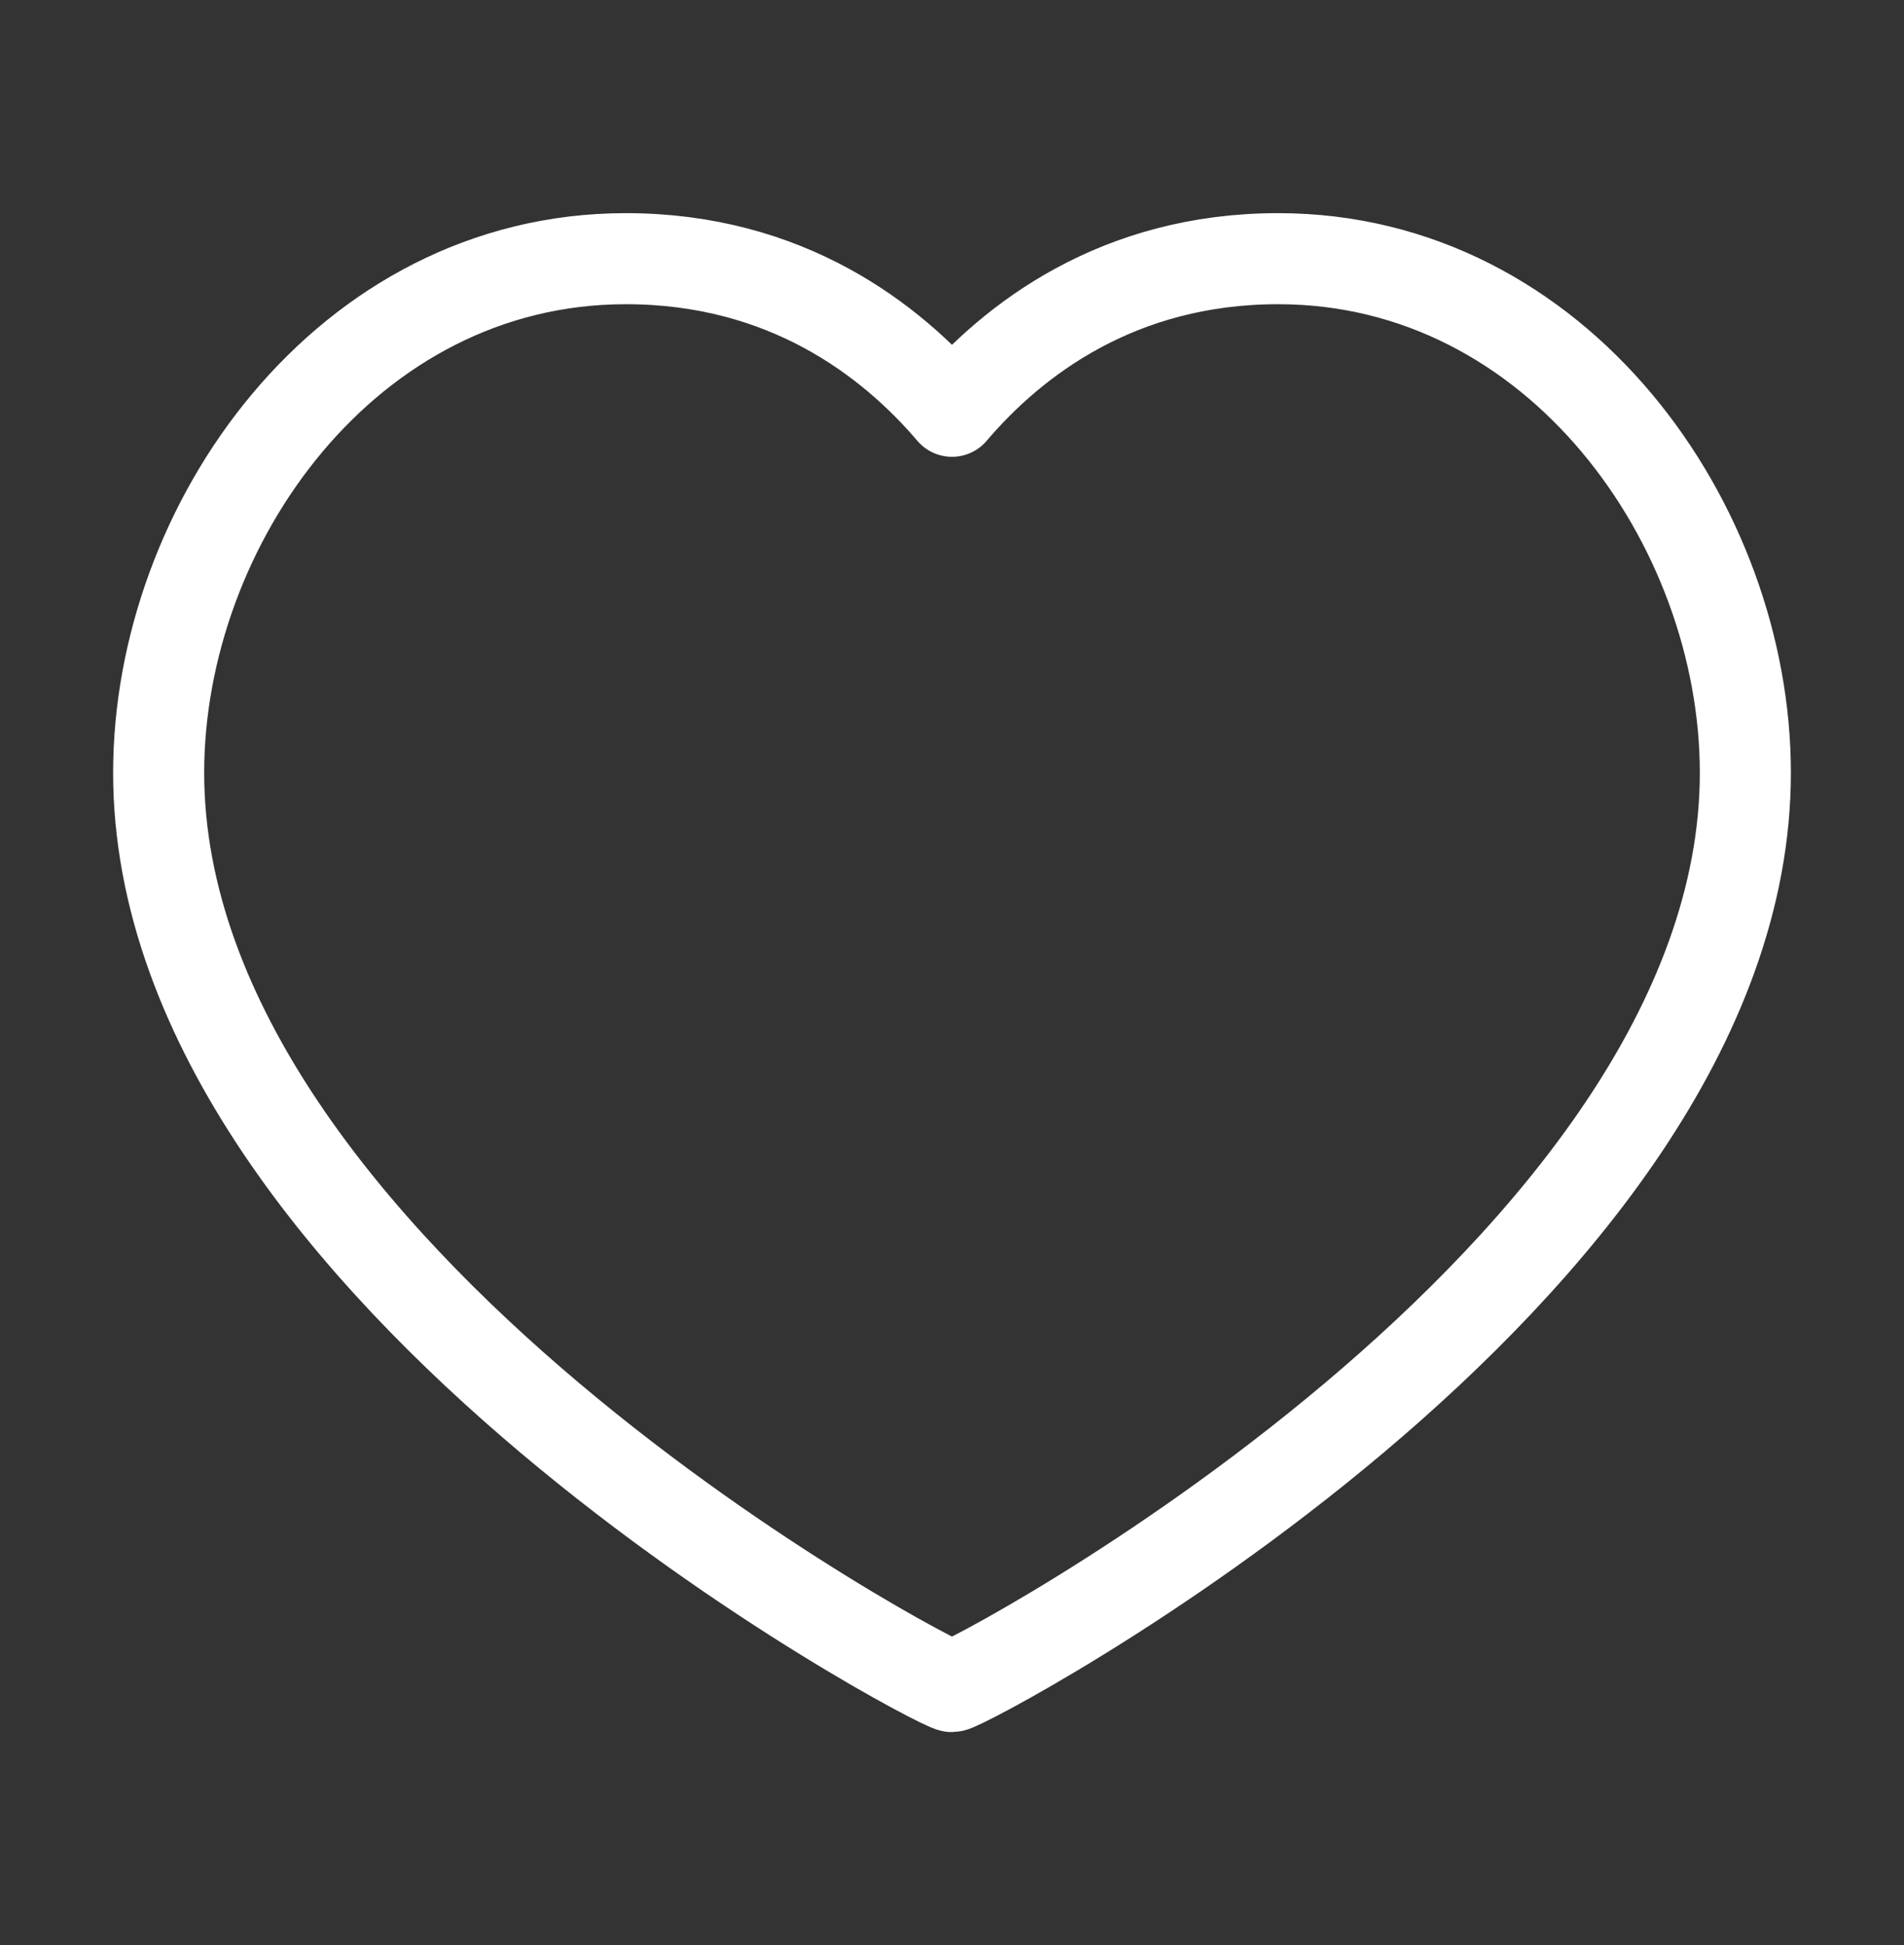
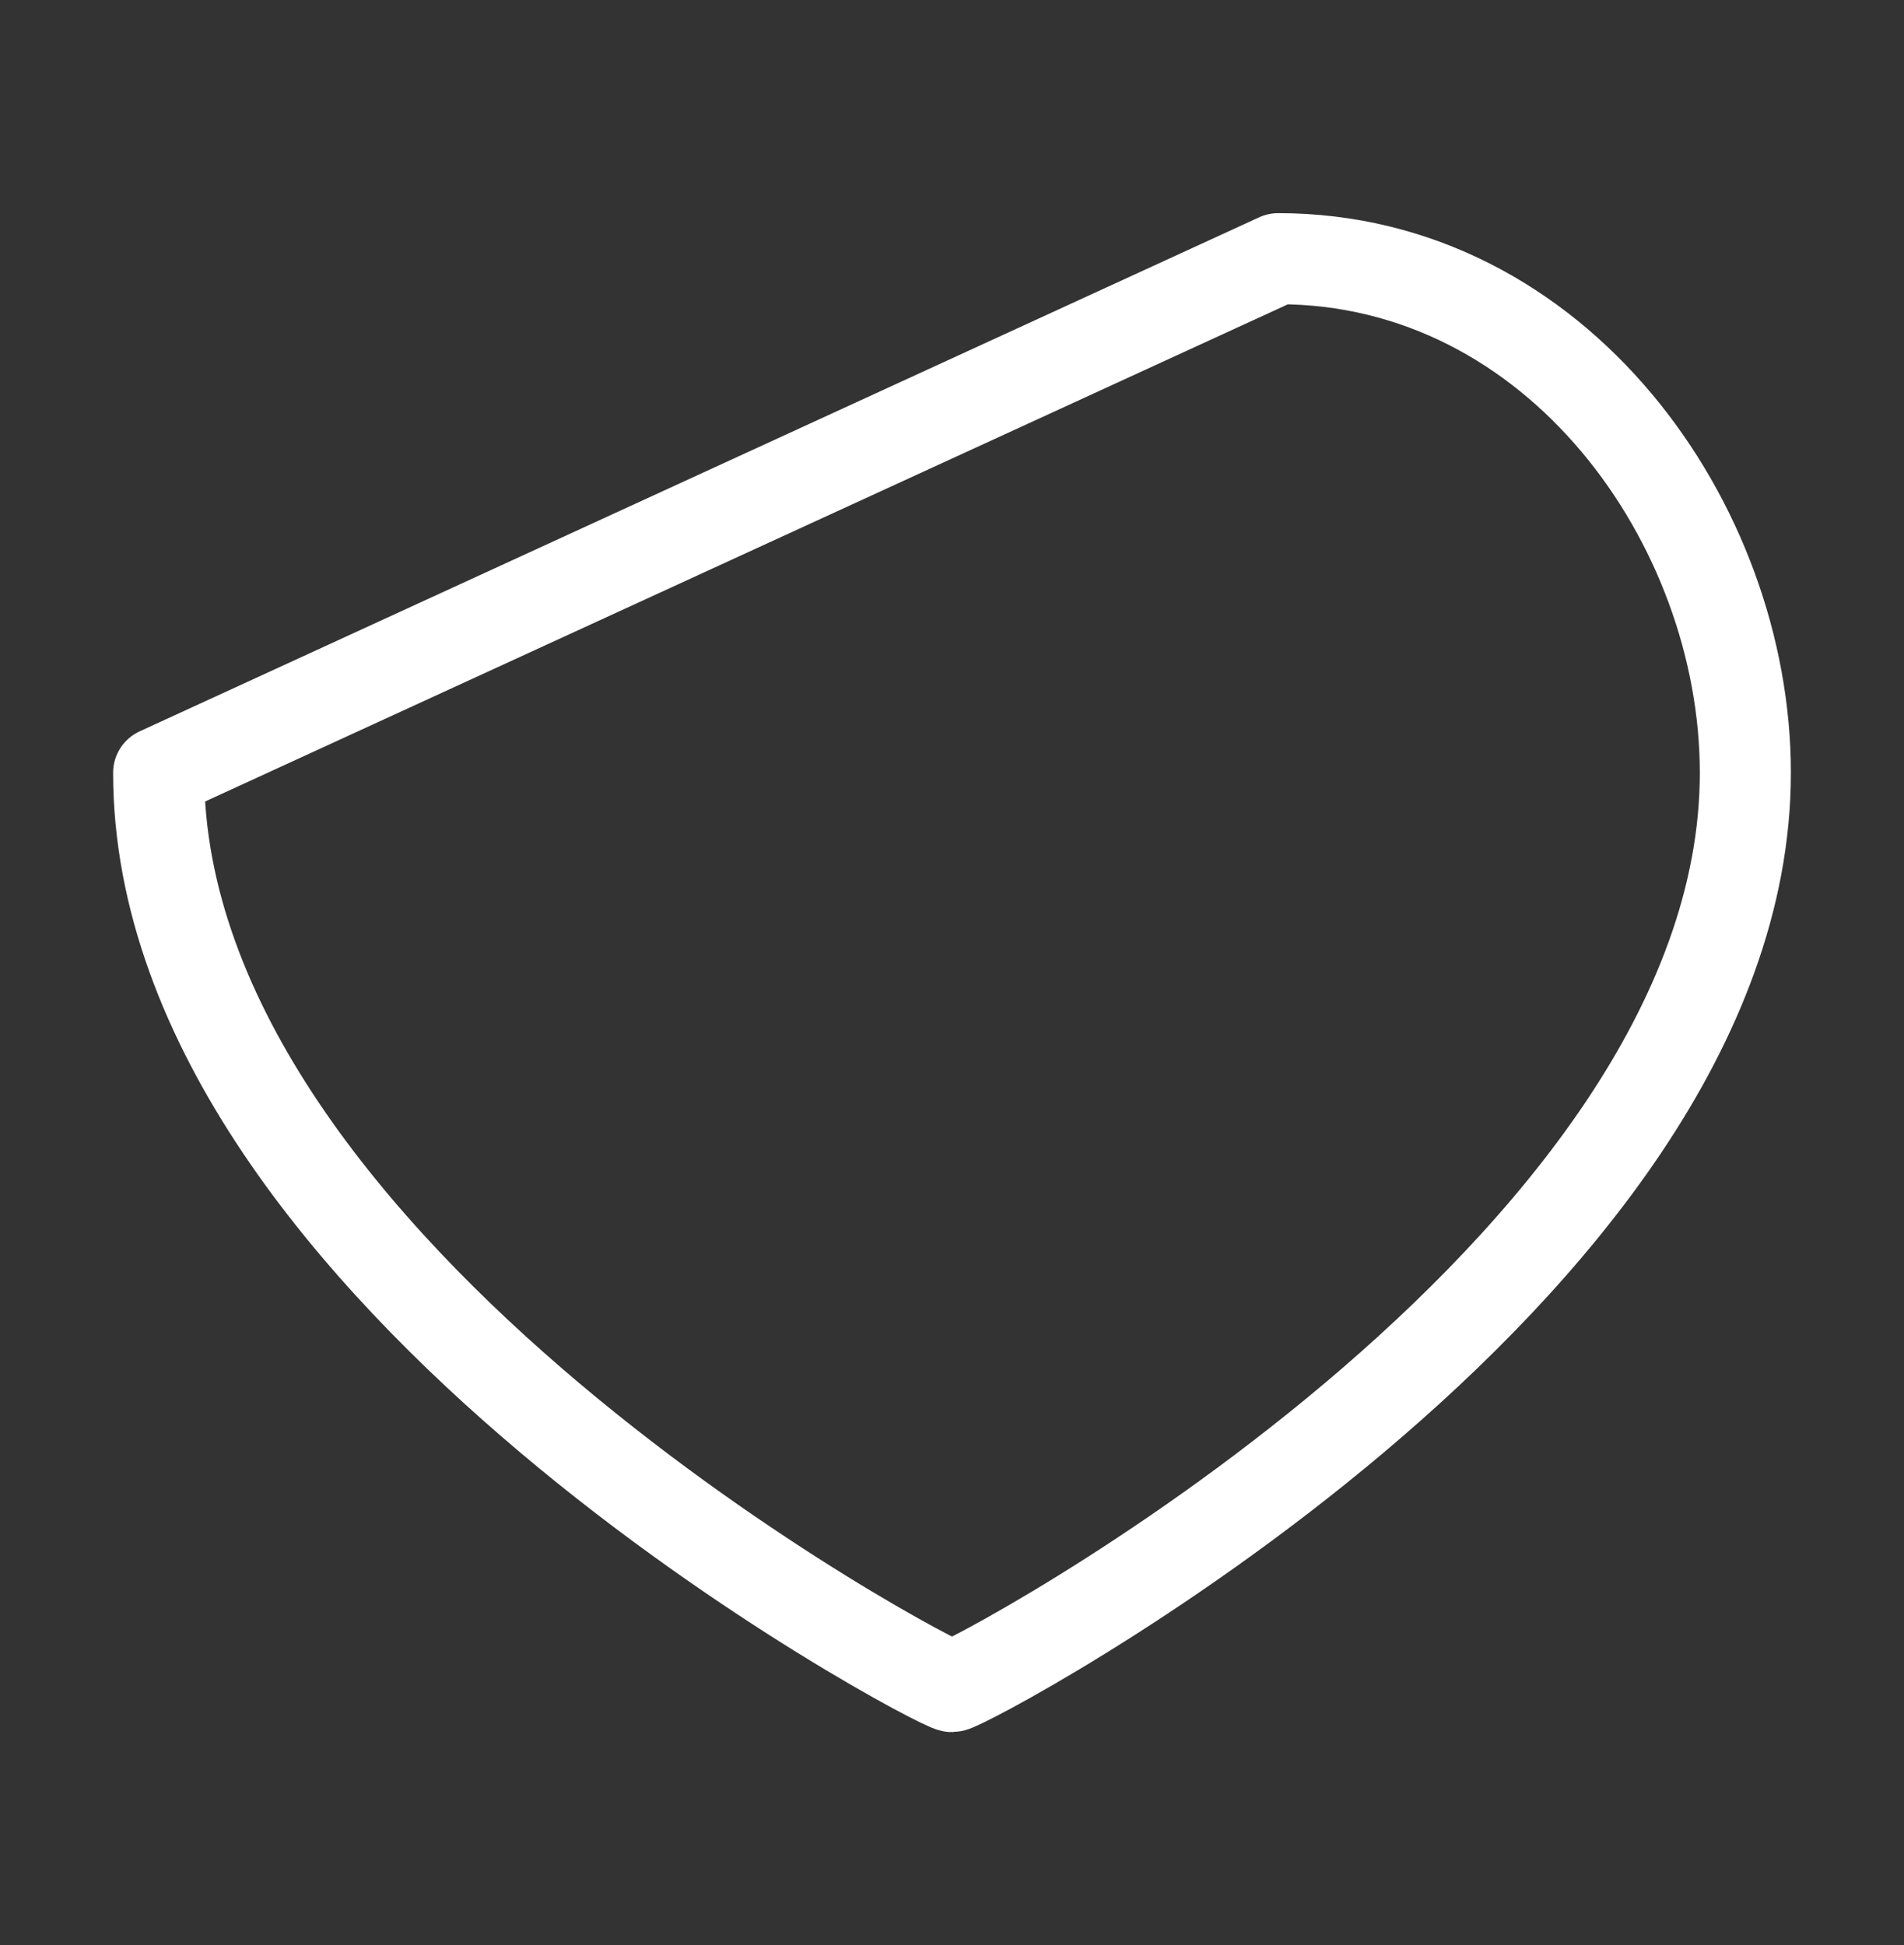
<svg xmlns="http://www.w3.org/2000/svg" fill="none" height="47" viewBox="0 0 46 47" width="46">
  <rect x="0" y="0" width="46" height="47" fill="#333333" stroke="none" />
-   <path d="m30.88 6.25c6.751 0 11.287 6.426 11.287 12.42 0 12.14-18.826 22.08-19.167 22.08s-19.167-9.94-19.167-22.08c0-5.994 4.536-12.42 11.287-12.42 3.876 0 6.41 1.962 7.88 3.687 1.469-1.725 4.004-3.687 7.88-3.687z" stroke="#fff" stroke-linecap="round" stroke-linejoin="round" stroke-width="2.2" />
+   <path d="m30.88 6.25c6.751 0 11.287 6.426 11.287 12.42 0 12.14-18.826 22.08-19.167 22.08s-19.167-9.94-19.167-22.08z" stroke="#fff" stroke-linecap="round" stroke-linejoin="round" stroke-width="2.2" />
</svg>